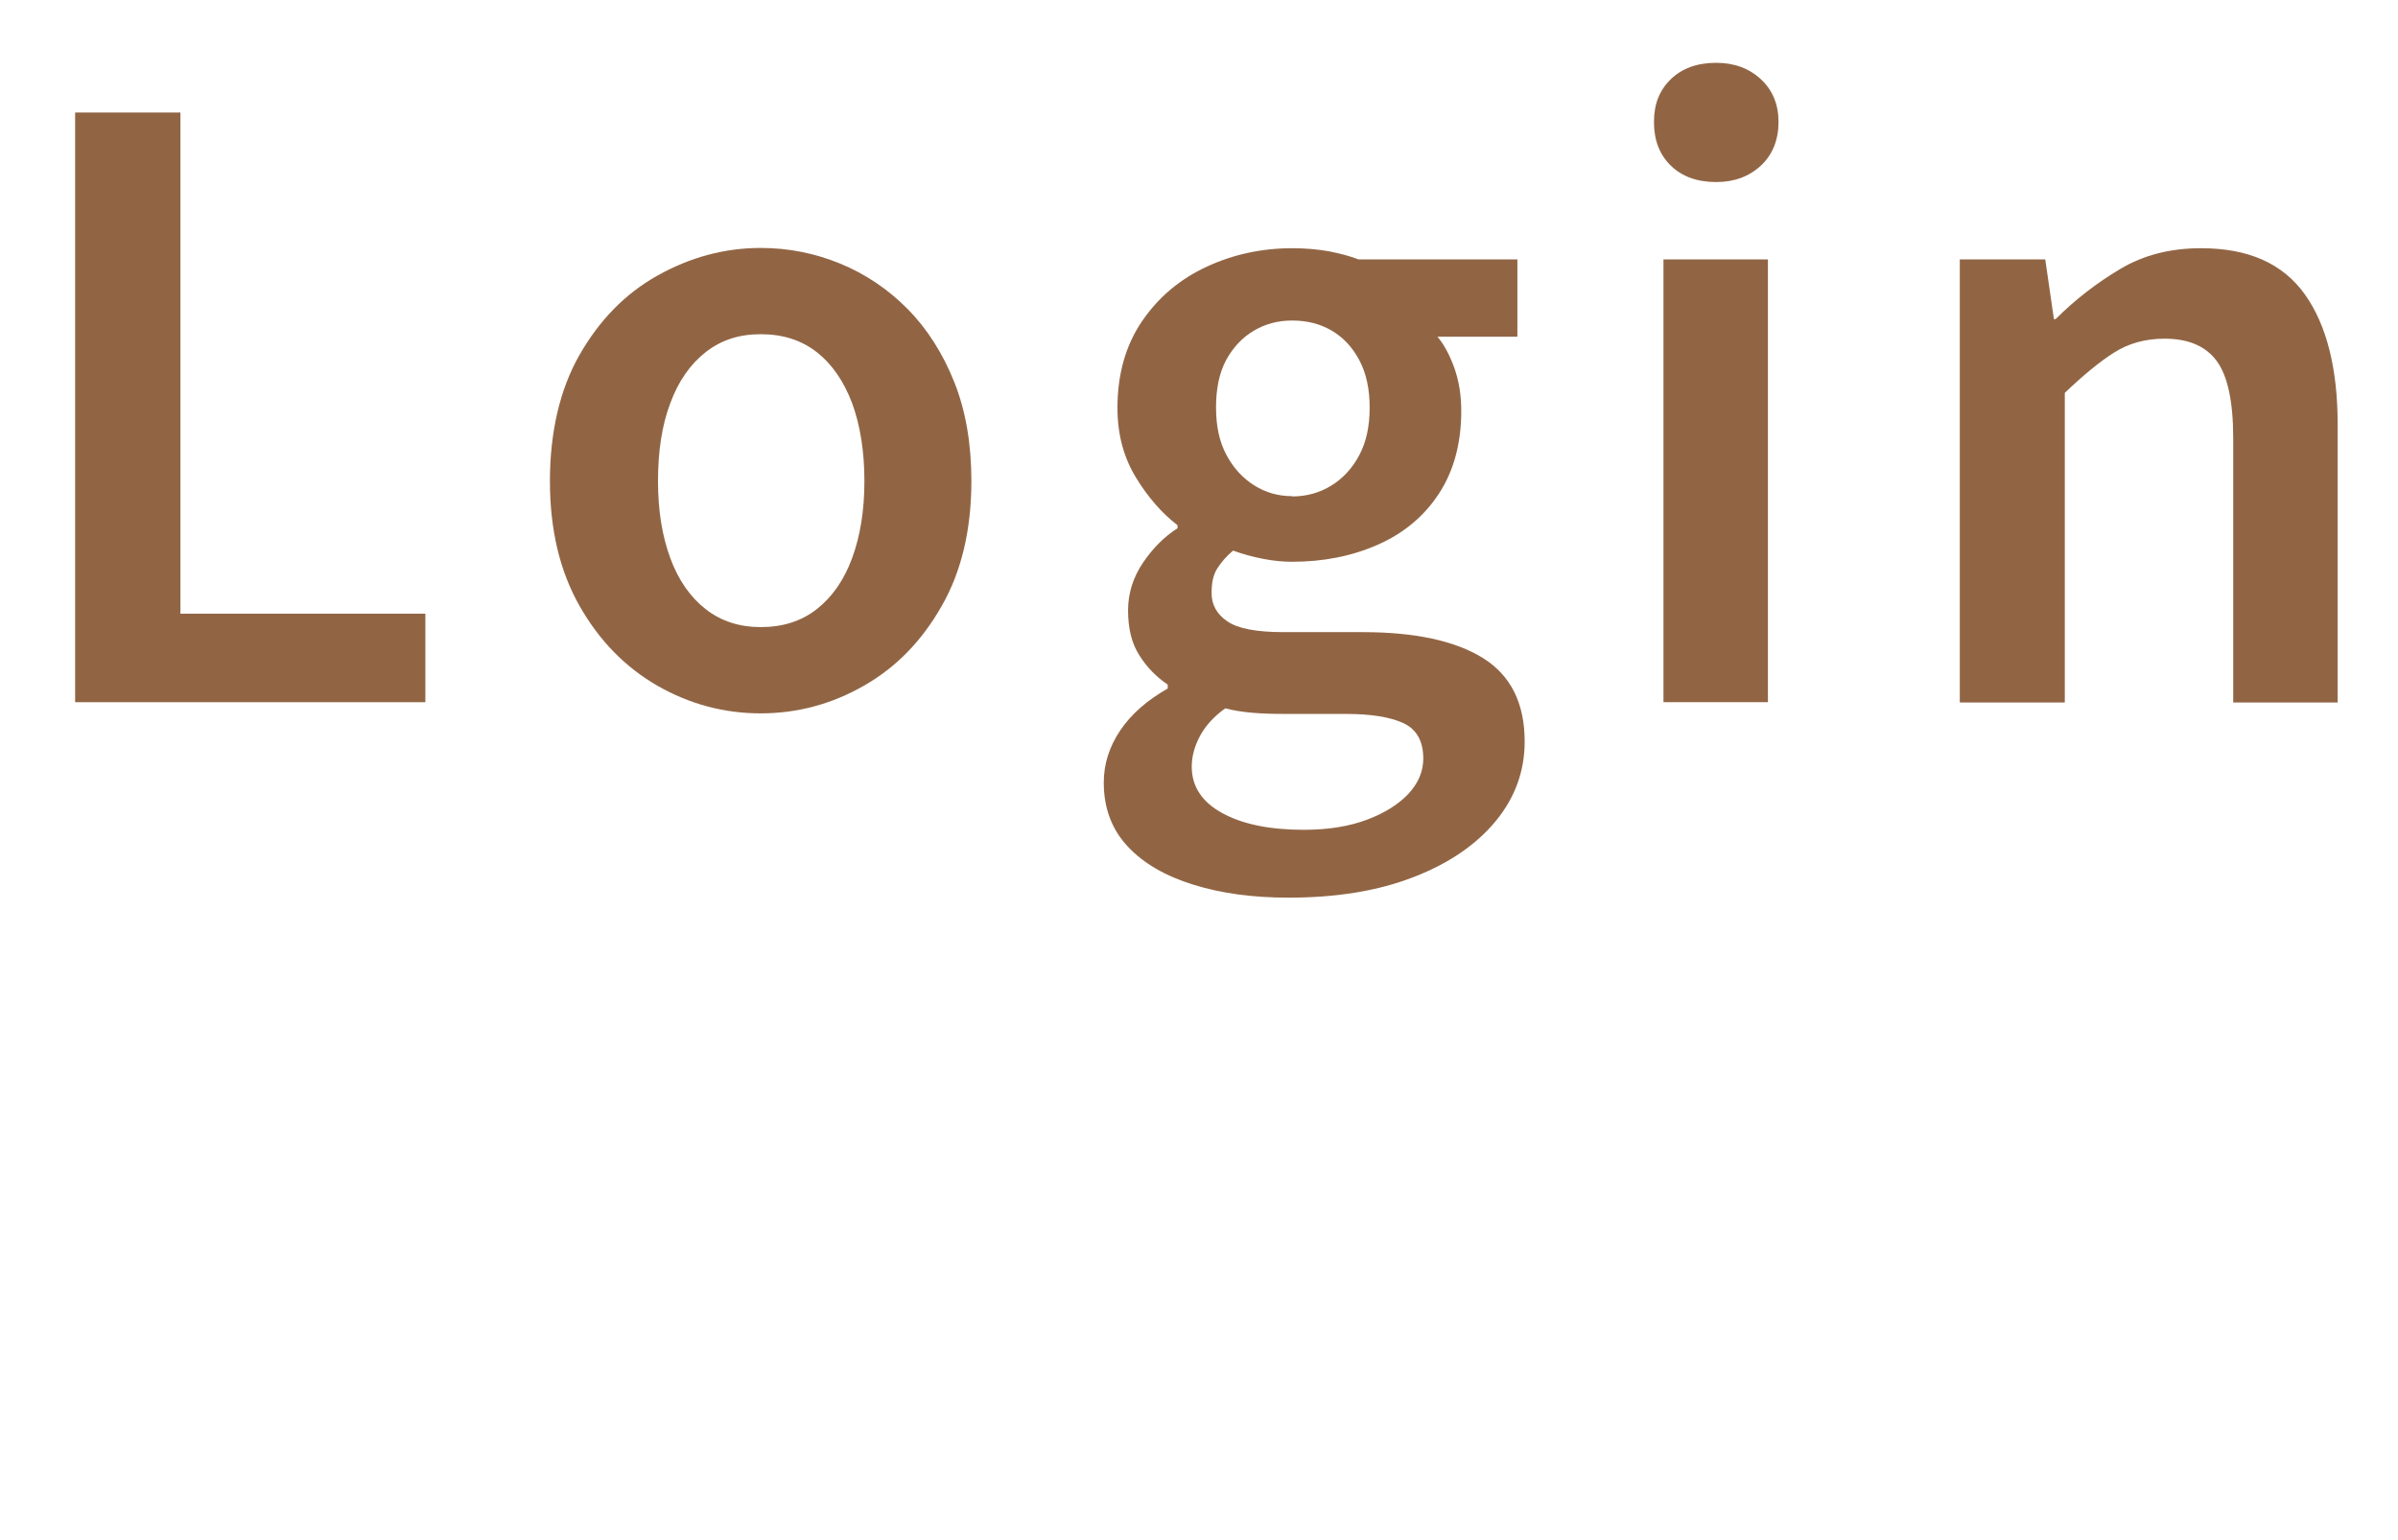
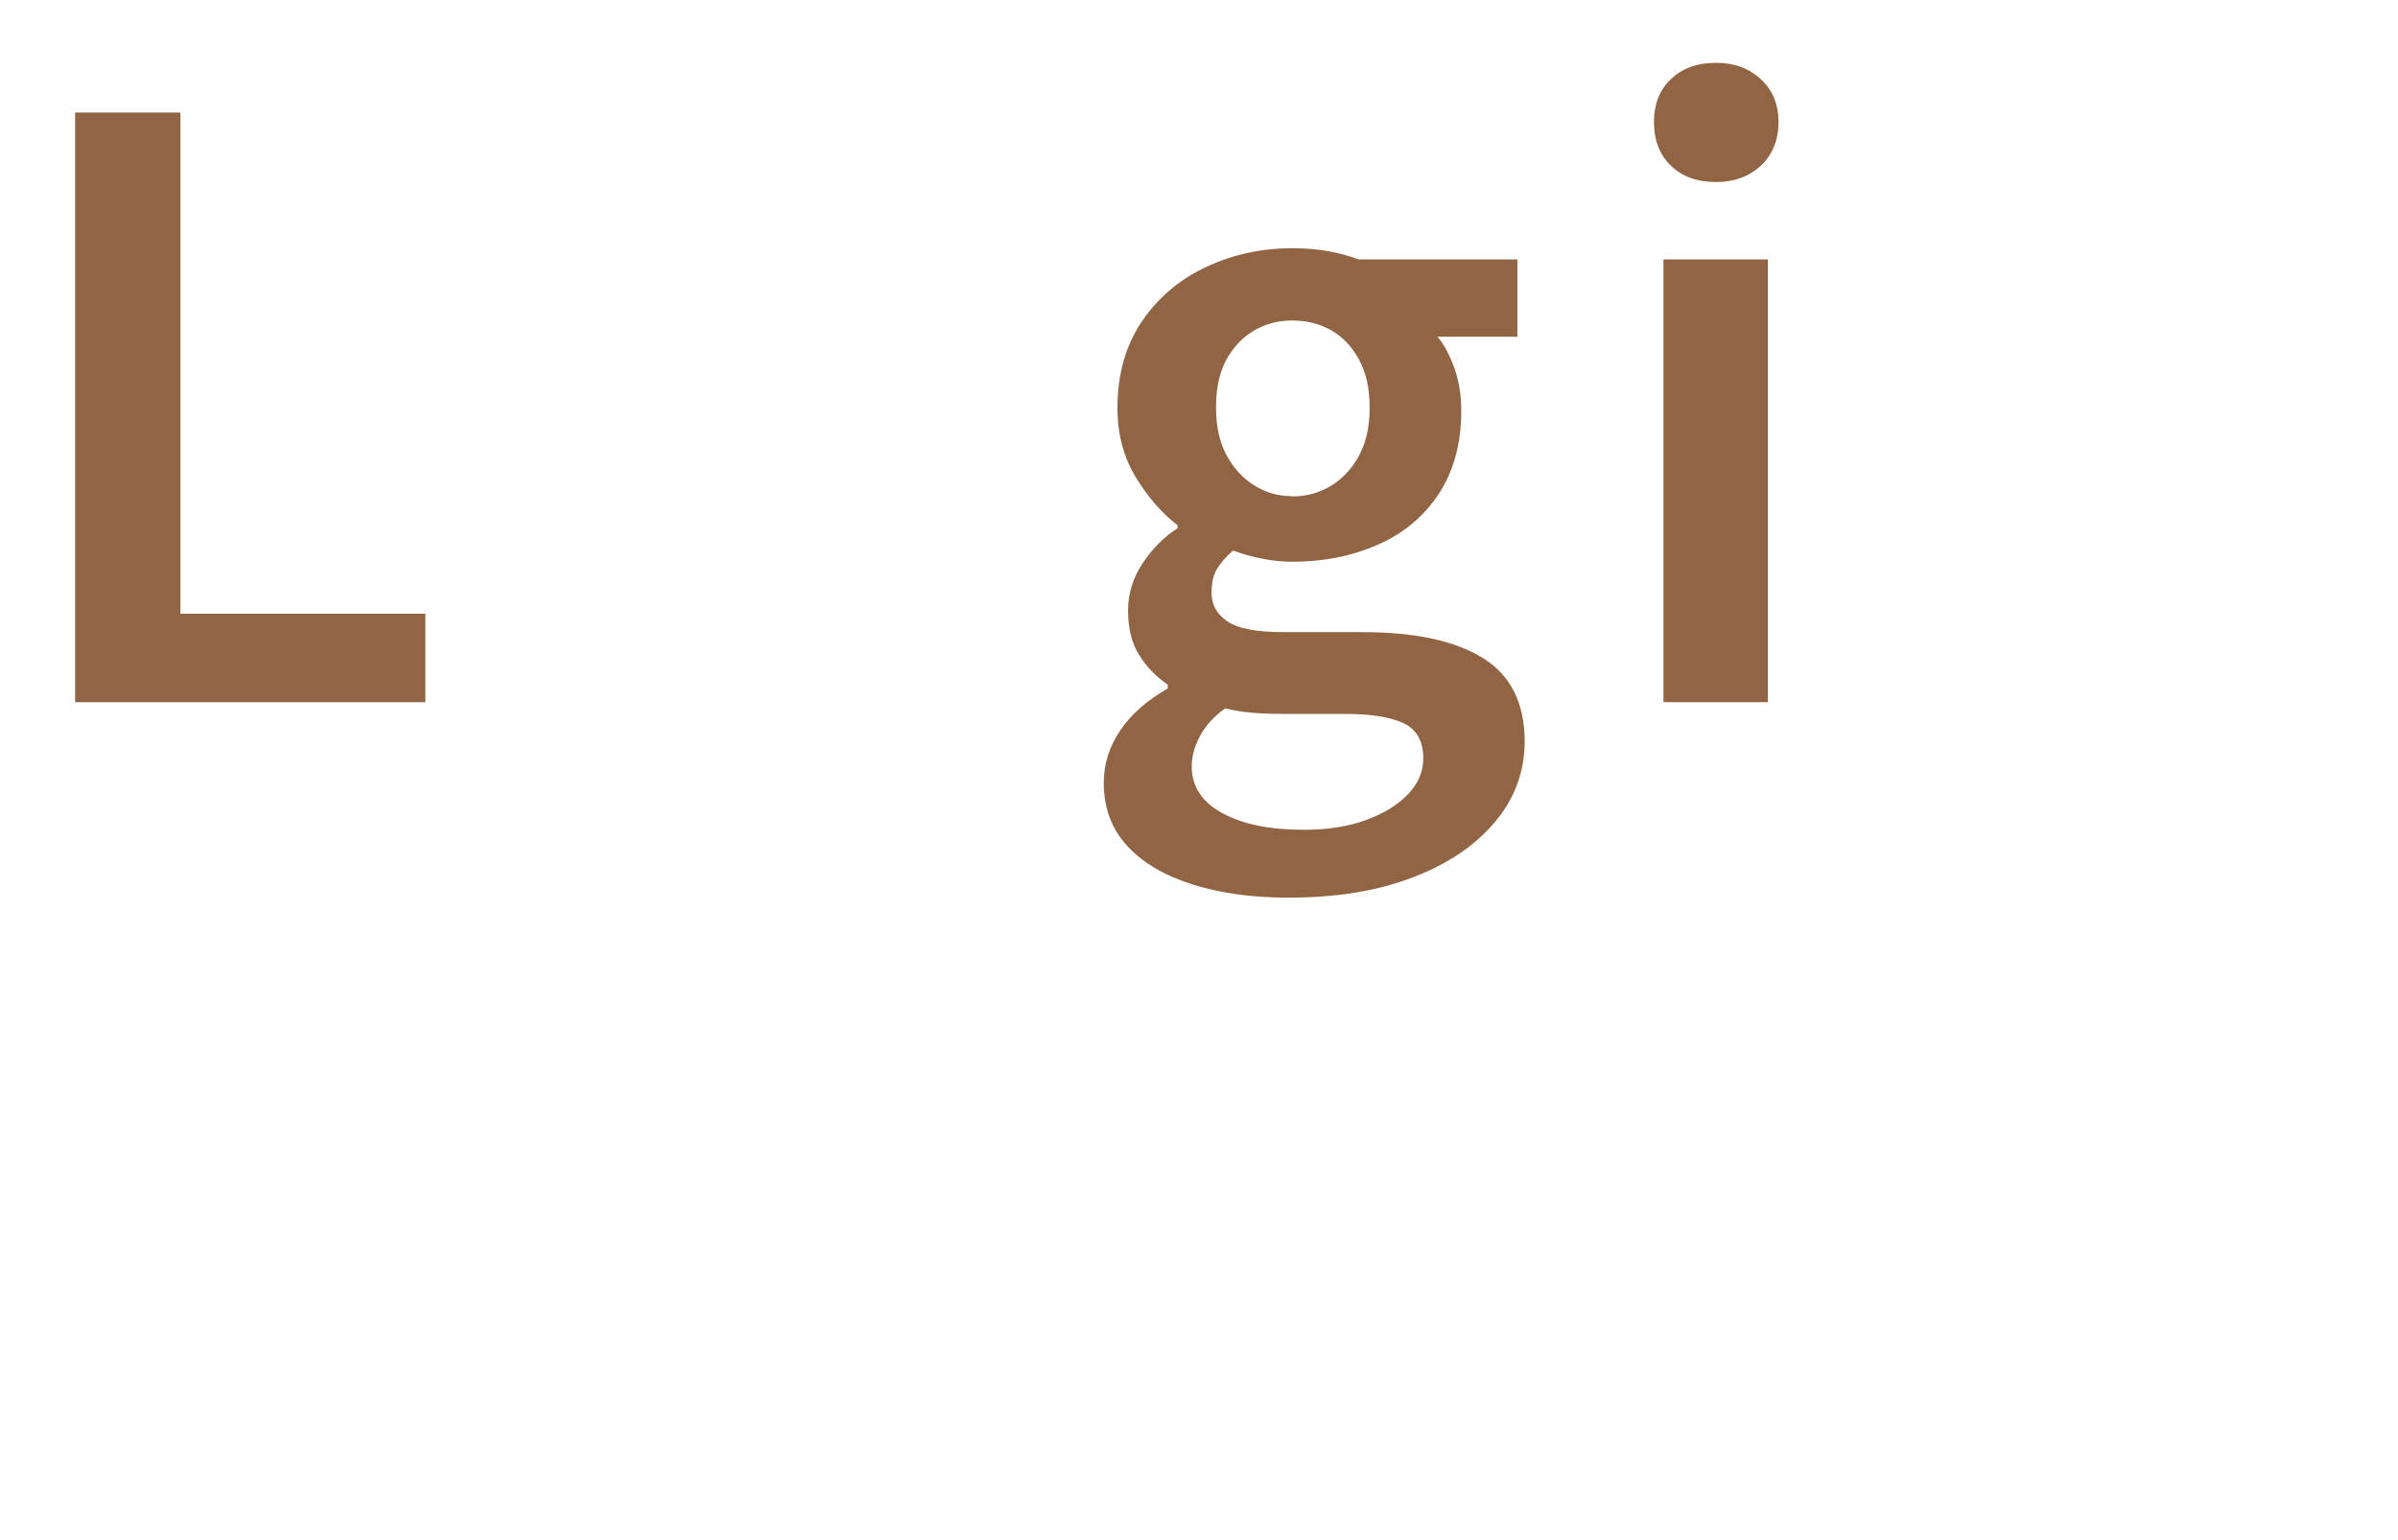
<svg xmlns="http://www.w3.org/2000/svg" id="b" data-name="レイヤー 2" viewBox="0 0 85.86 55.16">
  <defs>
    <style>
      .d {
        fill: #916544;
        stroke-width: 0px;
      }
    </style>
  </defs>
  <g id="c" data-name="レイヤー 1">
    <g>
      <path class="d" d="M2.69,25.15V4.03h3.77v17.95h8.77v3.17H2.69Z" />
-       <path class="d" d="M27.24,25.55c-1.31,0-2.55-.33-3.7-.99s-2.08-1.61-2.79-2.86c-.71-1.25-1.06-2.74-1.06-4.47s.35-3.28,1.06-4.52,1.63-2.19,2.79-2.84,2.39-.99,3.7-.99c.99,0,1.94.19,2.84.56.9.37,1.71.91,2.42,1.63.7.71,1.26,1.59,1.67,2.62.41,1.03.61,2.21.61,3.54,0,1.73-.35,3.23-1.06,4.47-.71,1.25-1.63,2.2-2.79,2.86-1.15.66-2.39.99-3.7.99ZM27.24,22.46c.78,0,1.45-.21,2-.64.55-.43.98-1.04,1.27-1.83.29-.79.44-1.71.44-2.76s-.15-2-.44-2.79c-.3-.79-.72-1.4-1.27-1.83-.55-.43-1.22-.64-2-.64s-1.42.21-1.97.64c-.55.43-.98,1.04-1.27,1.83-.3.79-.44,1.72-.44,2.79s.15,1.97.44,2.76c.29.79.72,1.4,1.27,1.83.55.43,1.21.64,1.97.64Z" />
      <path class="d" d="M46.13,32.15c-1.26,0-2.39-.15-3.39-.46s-1.79-.76-2.36-1.37c-.57-.61-.86-1.37-.86-2.29,0-.67.2-1.29.59-1.87.39-.58.96-1.08,1.7-1.5v-.14c-.4-.27-.74-.61-1.01-1.04-.28-.43-.41-.97-.41-1.62,0-.61.18-1.18.53-1.7.35-.52.77-.94,1.24-1.24v-.11c-.55-.42-1.05-.99-1.49-1.71-.44-.72-.66-1.55-.66-2.49,0-1.22.3-2.26.89-3.12.59-.86,1.36-1.5,2.31-1.94.95-.44,1.97-.66,3.06-.66.48,0,.91.04,1.31.11.4.08.75.17,1.06.29h5.69v2.77h-2.86c.25.3.45.69.61,1.14.16.46.24.96.24,1.52,0,1.16-.27,2.15-.8,2.96-.53.81-1.26,1.42-2.19,1.83s-1.95.61-3.07.61c-.31,0-.64-.03-1.01-.1-.37-.07-.74-.17-1.1-.3-.23.19-.41.4-.56.63s-.21.52-.21.89c0,.42.19.76.56,1.01.37.26,1.04.39,2.01.39h2.83c1.89,0,3.32.31,4.32.93.99.62,1.49,1.61,1.49,2.99,0,1.05-.34,2-1.03,2.84s-1.67,1.52-2.94,2.01c-1.28.5-2.77.74-4.49.74ZM46.67,29.72c.88,0,1.63-.12,2.27-.36.64-.24,1.13-.55,1.49-.93.35-.38.53-.8.53-1.26,0-.63-.24-1.05-.71-1.27-.48-.22-1.16-.33-2.06-.33h-2.17c-.42,0-.81-.01-1.16-.04-.35-.03-.68-.08-.99-.16-.42.3-.72.64-.91,1-.19.36-.29.72-.29,1.09,0,.7.36,1.26,1.09,1.66s1.7.6,2.92.6ZM46.27,17.78c.51,0,.98-.13,1.4-.39.42-.26.75-.62,1-1.09.25-.47.37-1.03.37-1.7s-.12-1.23-.37-1.7c-.25-.47-.58-.82-.99-1.06-.41-.24-.88-.36-1.42-.36-.5,0-.95.12-1.36.36-.41.24-.74.59-.99,1.04-.25.46-.37,1.03-.37,1.71s.12,1.23.37,1.7.58.83.99,1.09c.41.26.86.39,1.36.39Z" />
      <path class="d" d="M61.45,6.52c-.69,0-1.23-.2-1.63-.59-.4-.39-.6-.91-.6-1.56s.2-1.14.6-1.53c.4-.39.94-.59,1.63-.59.65,0,1.18.2,1.6.59s.63.9.63,1.53-.21,1.17-.63,1.56-.95.59-1.6.59ZM59.56,25.15v-15.86h3.74v15.86h-3.74Z" />
-       <path class="d" d="M70.17,25.15v-15.86h3.06l.31,2.14h.06c.71-.71,1.48-1.3,2.32-1.8.84-.5,1.8-.74,2.89-.74,1.7,0,2.93.55,3.72,1.66.78,1.1,1.17,2.66,1.17,4.66v9.95h-3.74v-9.46c0-1.32-.2-2.24-.59-2.77-.39-.53-1.01-.8-1.87-.8-.69,0-1.29.17-1.81.5-.52.33-1.11.82-1.76,1.44v11.09h-3.74Z" />
    </g>
  </g>
</svg>